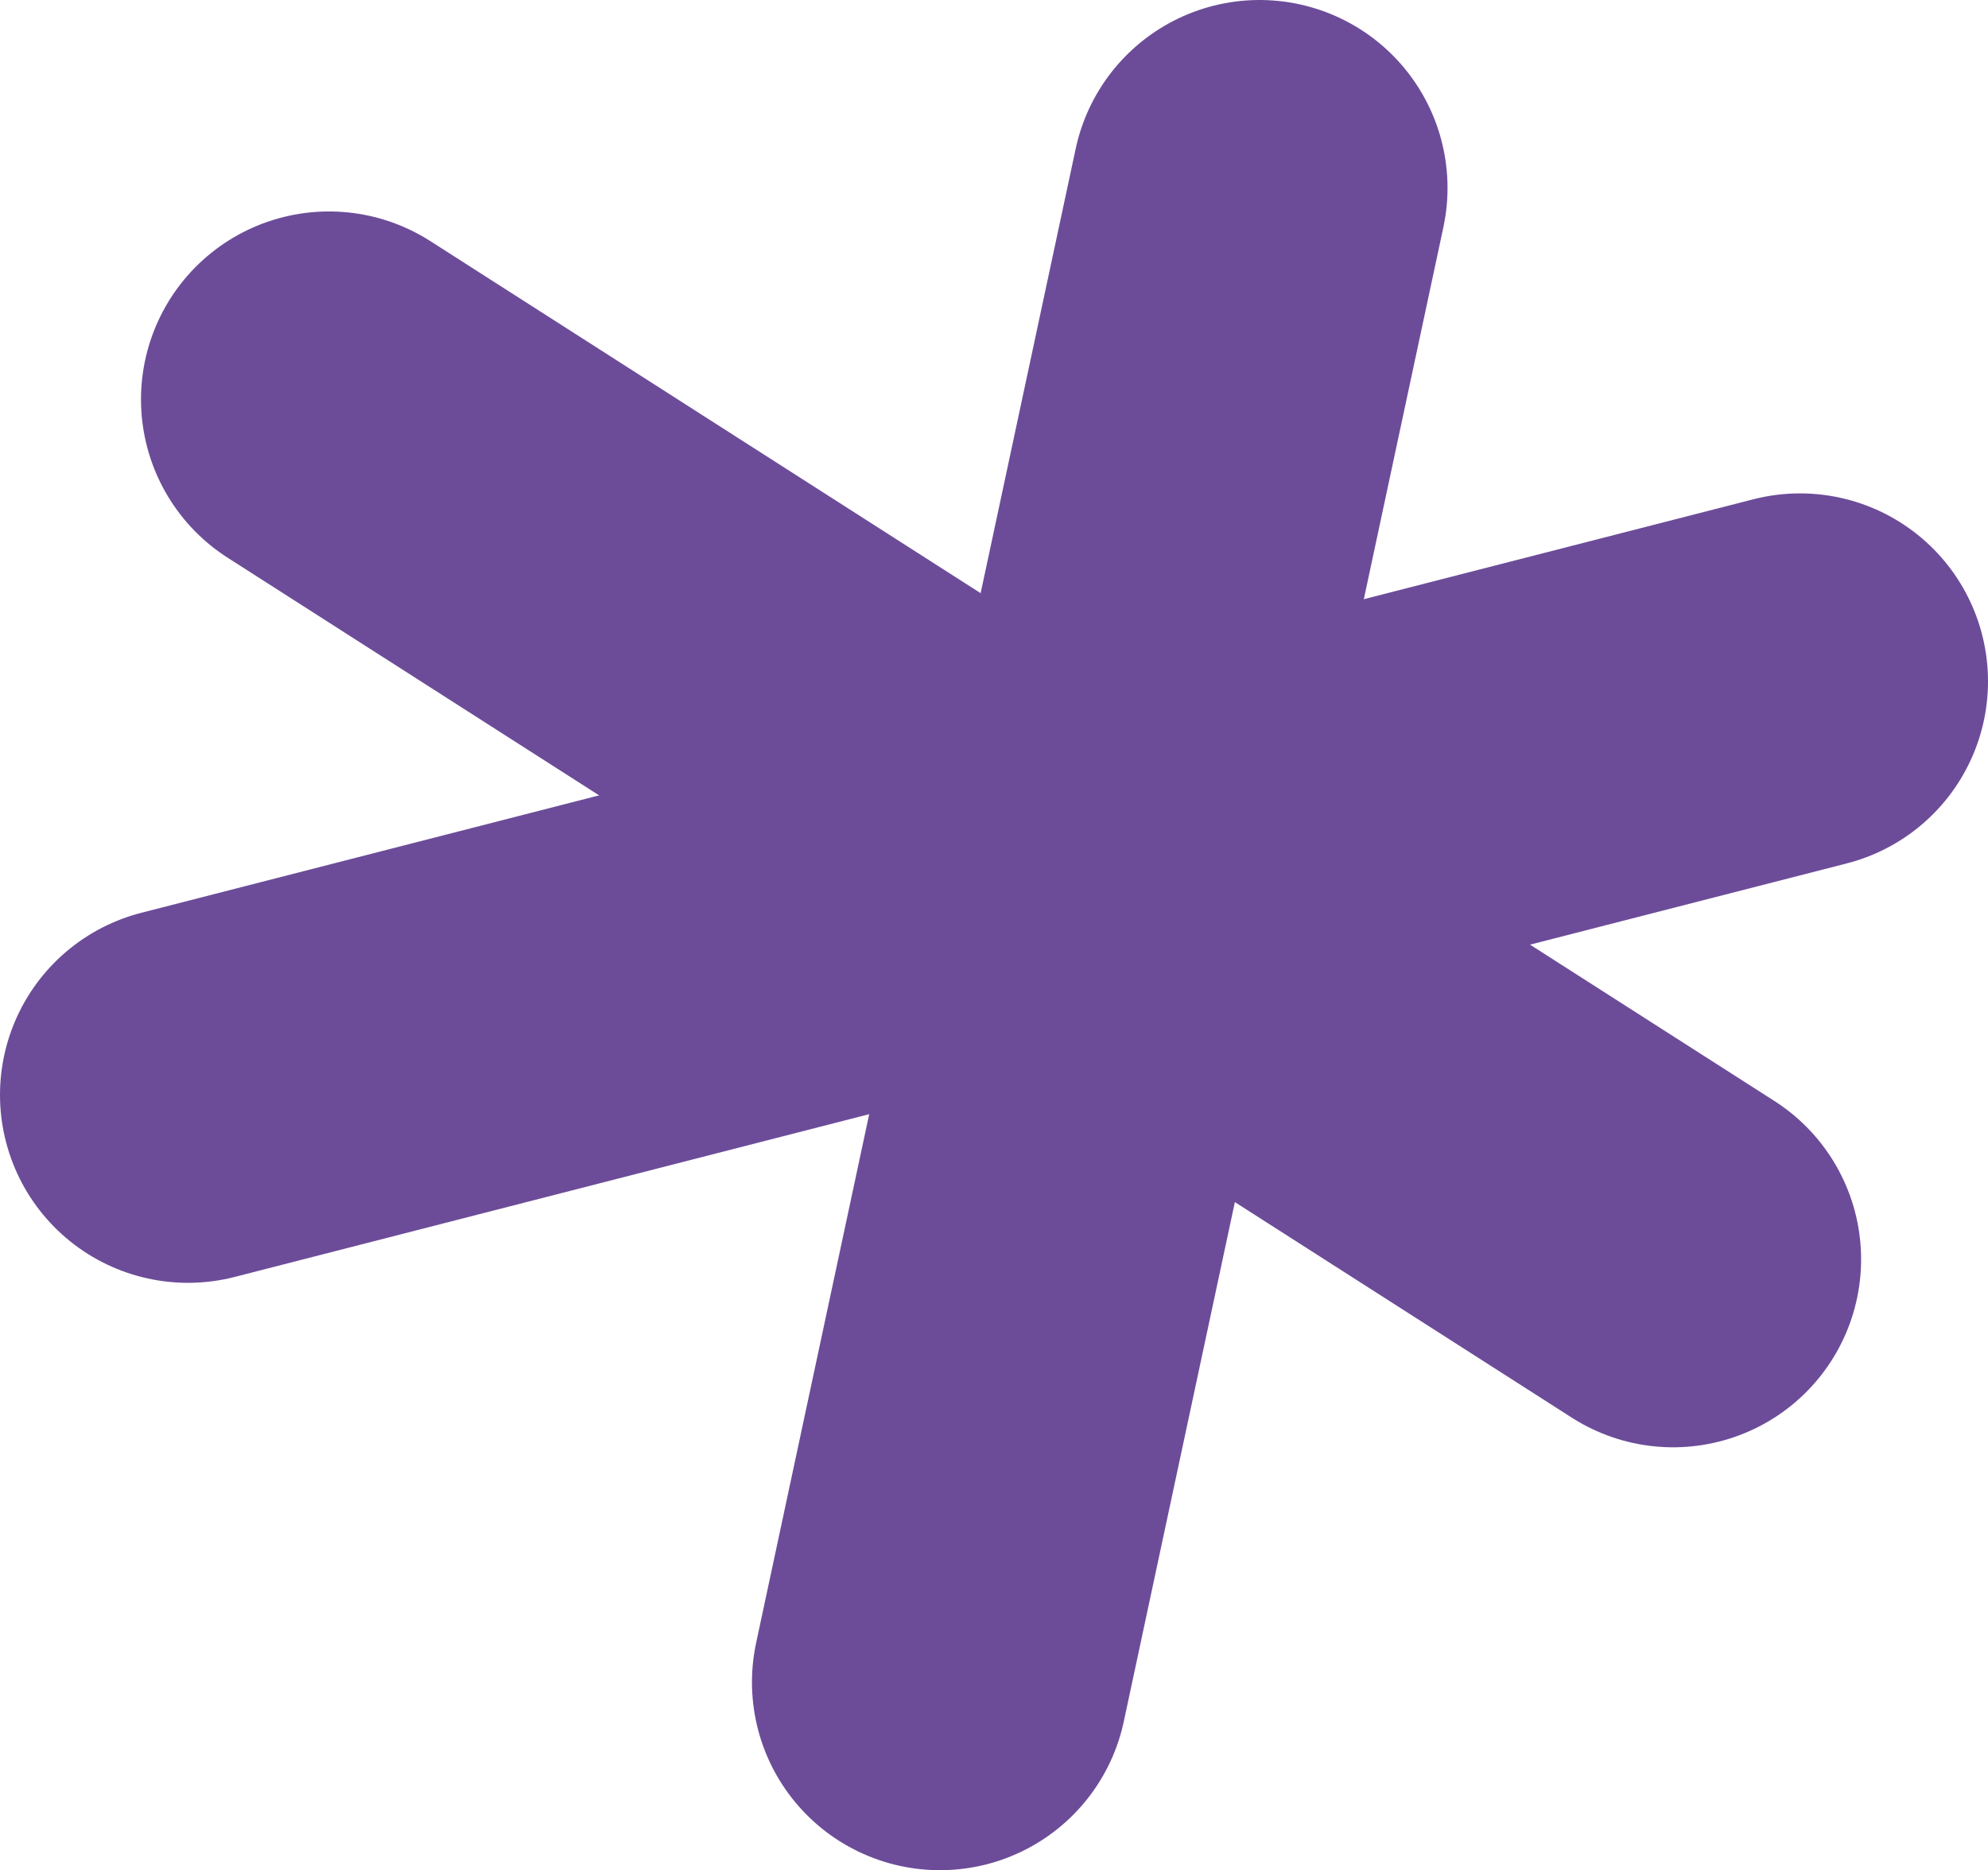
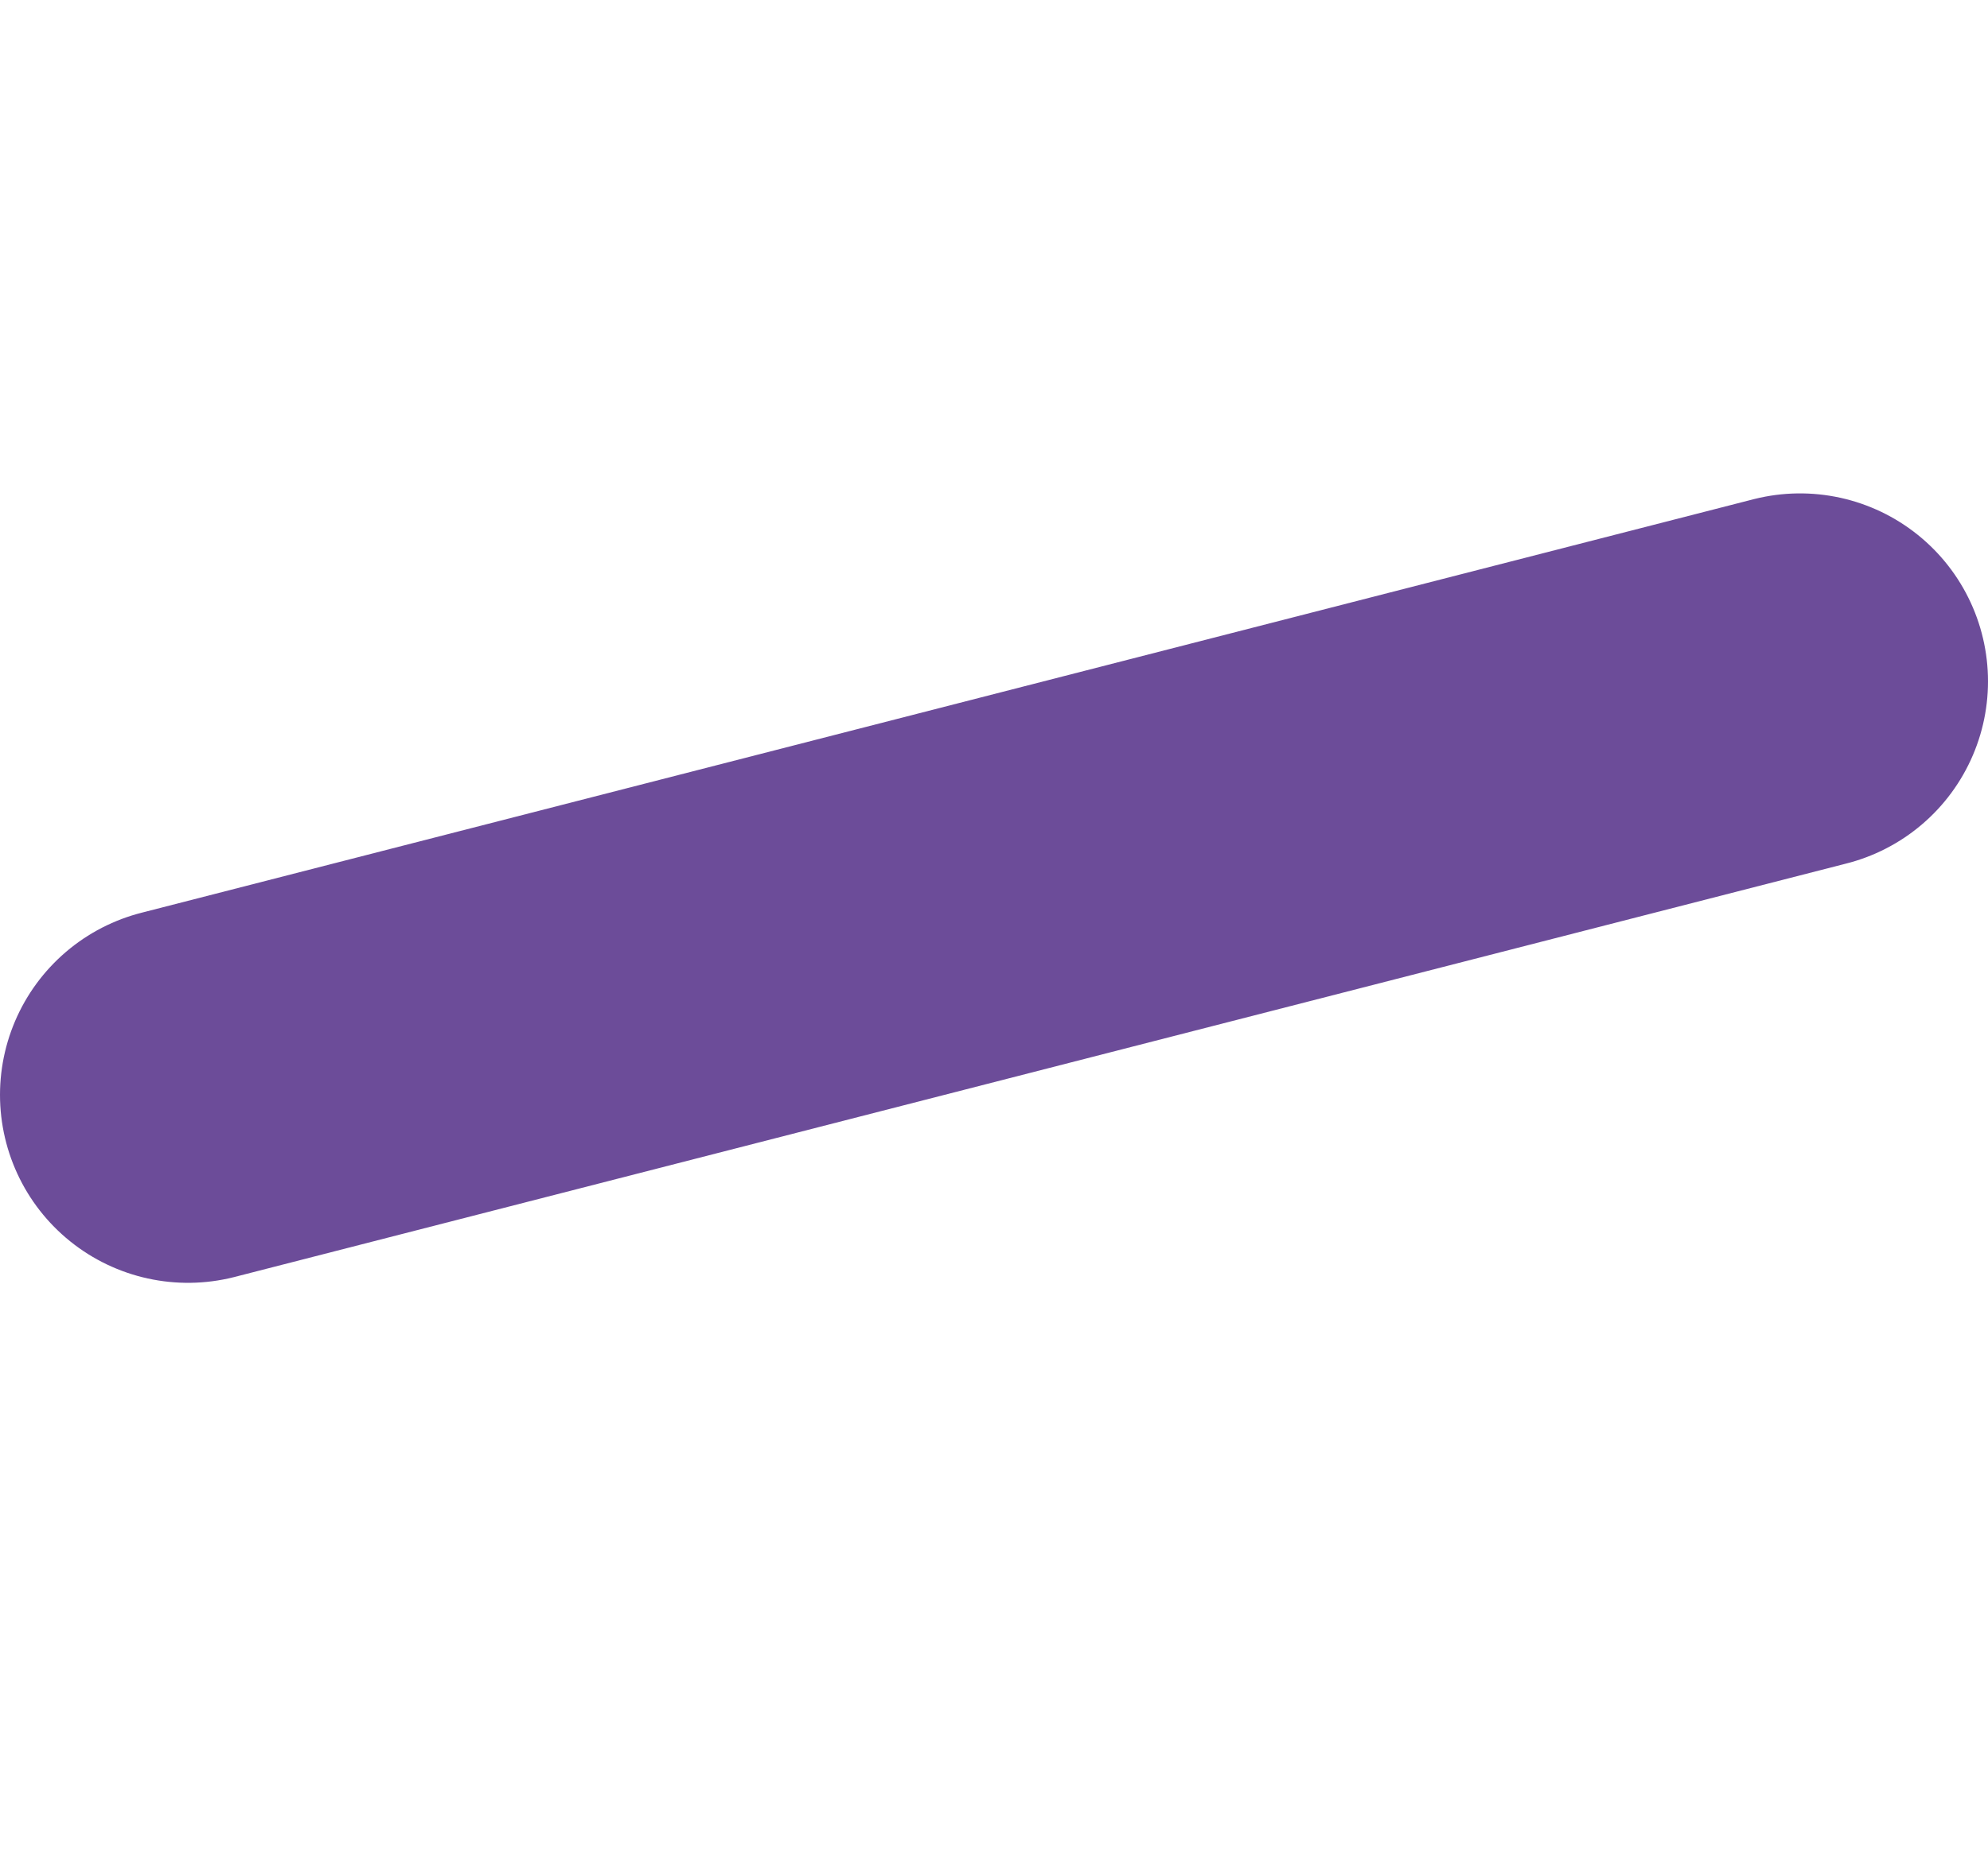
<svg xmlns="http://www.w3.org/2000/svg" width="423" height="398" viewBox="0 0 423 398" fill="none">
-   <path d="M268 40C245.338 145.995 222.662 252.005 200 358" stroke="#6C4C99" stroke-width="80" stroke-linecap="round" stroke-linejoin="round" />
-   <path d="M70 85C165.333 145.995 260.667 206.991 356 268" stroke="#6C4C99" stroke-width="80" stroke-linecap="round" stroke-linejoin="round" />
  <path d="M40 233C154.329 203.671 268.671 174.343 383 145" stroke="#6C4C99" stroke-width="80" stroke-linecap="round" stroke-linejoin="round" />
</svg>